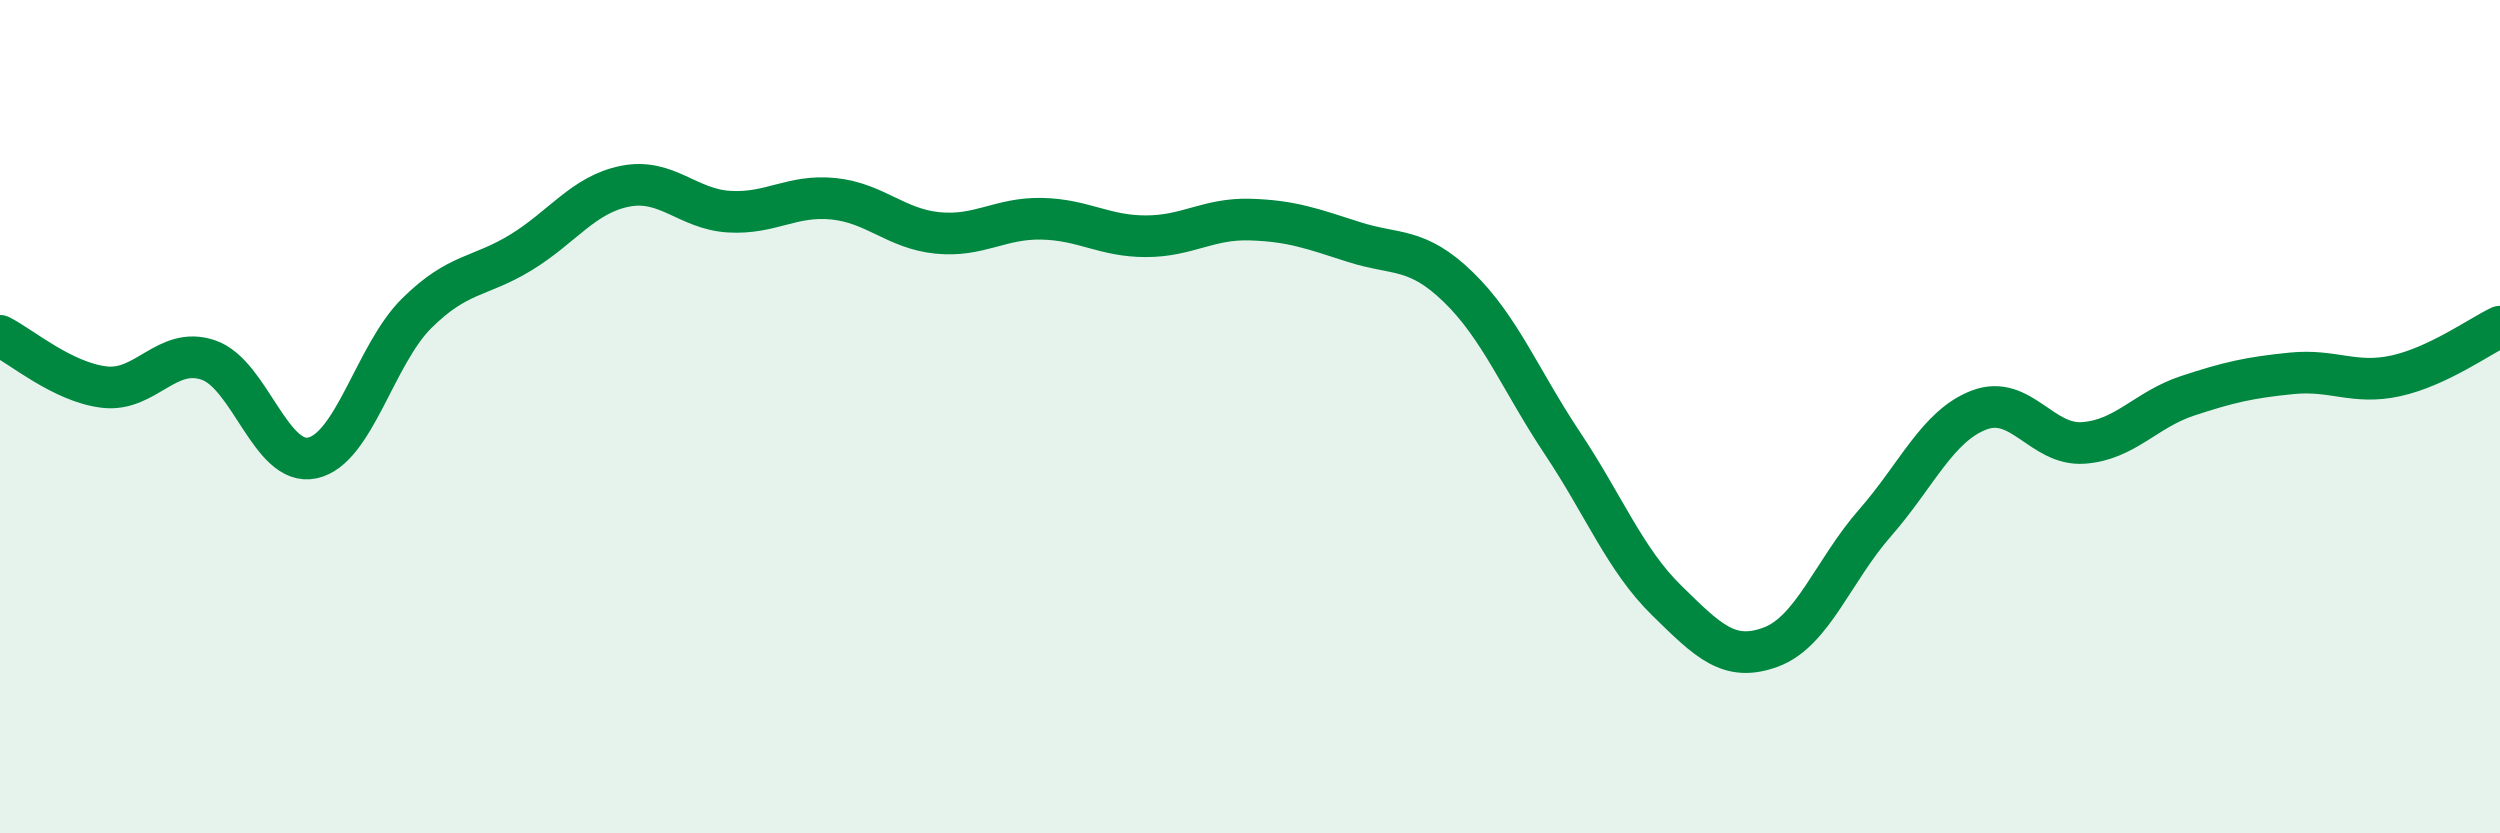
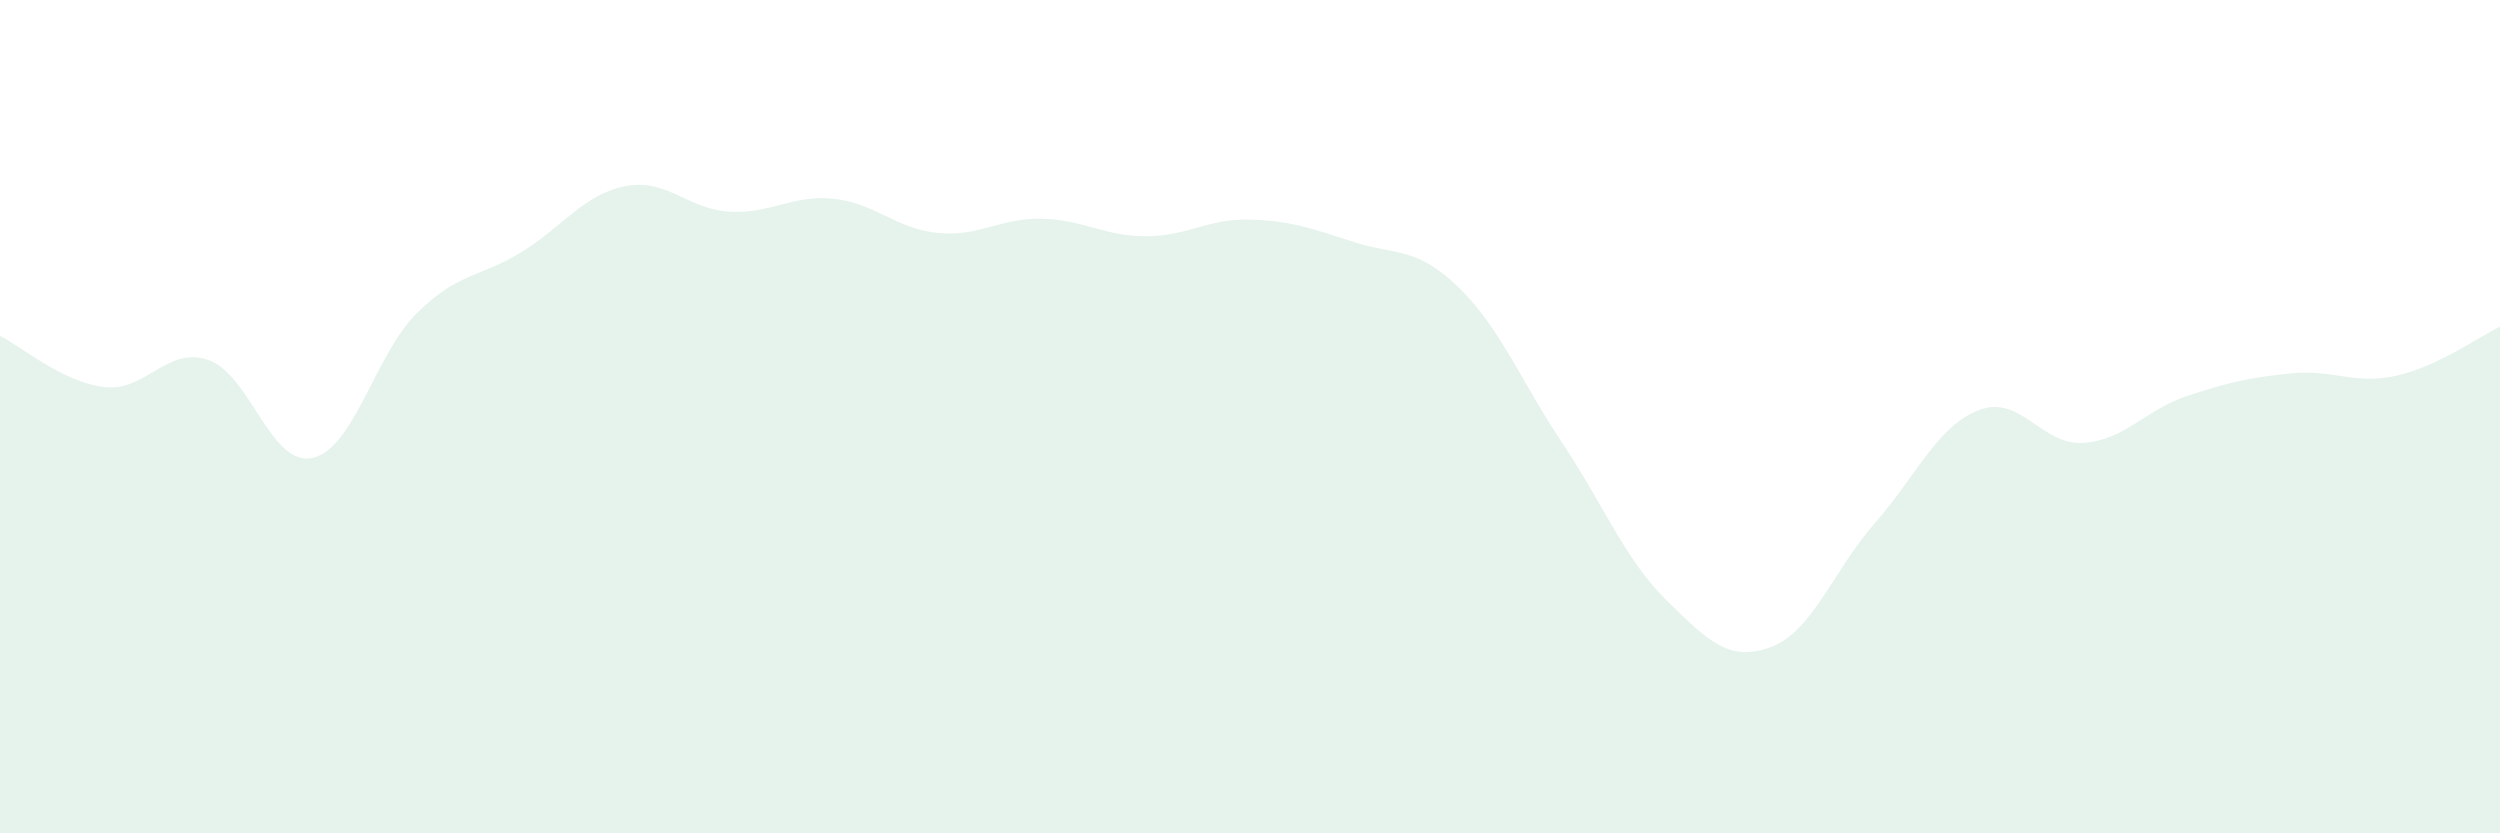
<svg xmlns="http://www.w3.org/2000/svg" width="60" height="20" viewBox="0 0 60 20">
  <path d="M 0,8.06 C 0.5,8.31 1.5,9.17 2.5,9.29 C 3.5,9.41 4,8.3 5,8.64 C 6,8.98 6.5,11.21 7.5,10.99 C 8.5,10.77 9,8.51 10,7.52 C 11,6.53 11.5,6.67 12.5,6.06 C 13.5,5.45 14,4.67 15,4.47 C 16,4.27 16.5,5.02 17.5,5.08 C 18.5,5.14 19,4.67 20,4.77 C 21,4.87 21.5,5.49 22.5,5.59 C 23.5,5.69 24,5.23 25,5.25 C 26,5.27 26.5,5.67 27.5,5.67 C 28.5,5.67 29,5.24 30,5.27 C 31,5.3 31.5,5.49 32.5,5.81 C 33.5,6.13 34,5.92 35,6.89 C 36,7.86 36.5,9.14 37.5,10.64 C 38.5,12.14 39,13.43 40,14.41 C 41,15.39 41.5,15.9 42.5,15.53 C 43.5,15.16 44,13.69 45,12.55 C 46,11.41 46.5,10.22 47.5,9.84 C 48.5,9.46 49,10.7 50,10.63 C 51,10.56 51.5,9.83 52.5,9.5 C 53.5,9.17 54,9.06 55,8.96 C 56,8.86 56.5,9.24 57.5,9.02 C 58.5,8.8 59.5,8.08 60,7.84L60 20L0 20Z" fill="#008740" opacity="0.1" stroke-linecap="round" stroke-linejoin="round" />
-   <path d="M 0,8.06 C 0.5,8.31 1.5,9.17 2.5,9.29 C 3.5,9.41 4,8.3 5,8.64 C 6,8.98 6.5,11.21 7.5,10.99 C 8.5,10.77 9,8.51 10,7.52 C 11,6.53 11.5,6.67 12.5,6.06 C 13.5,5.45 14,4.67 15,4.47 C 16,4.27 16.5,5.02 17.5,5.08 C 18.5,5.14 19,4.67 20,4.77 C 21,4.87 21.5,5.49 22.5,5.59 C 23.5,5.69 24,5.23 25,5.25 C 26,5.27 26.5,5.67 27.5,5.67 C 28.5,5.67 29,5.24 30,5.27 C 31,5.3 31.5,5.49 32.5,5.81 C 33.5,6.13 34,5.92 35,6.89 C 36,7.86 36.5,9.14 37.5,10.64 C 38.5,12.14 39,13.43 40,14.41 C 41,15.39 41.5,15.9 42.5,15.53 C 43.5,15.16 44,13.69 45,12.55 C 46,11.41 46.5,10.22 47.5,9.84 C 48.5,9.46 49,10.7 50,10.63 C 51,10.56 51.5,9.83 52.5,9.5 C 53.5,9.17 54,9.06 55,8.96 C 56,8.86 56.5,9.24 57.5,9.02 C 58.5,8.8 59.5,8.08 60,7.84" stroke="#008740" stroke-width="1" fill="none" stroke-linecap="round" stroke-linejoin="round" />
</svg>